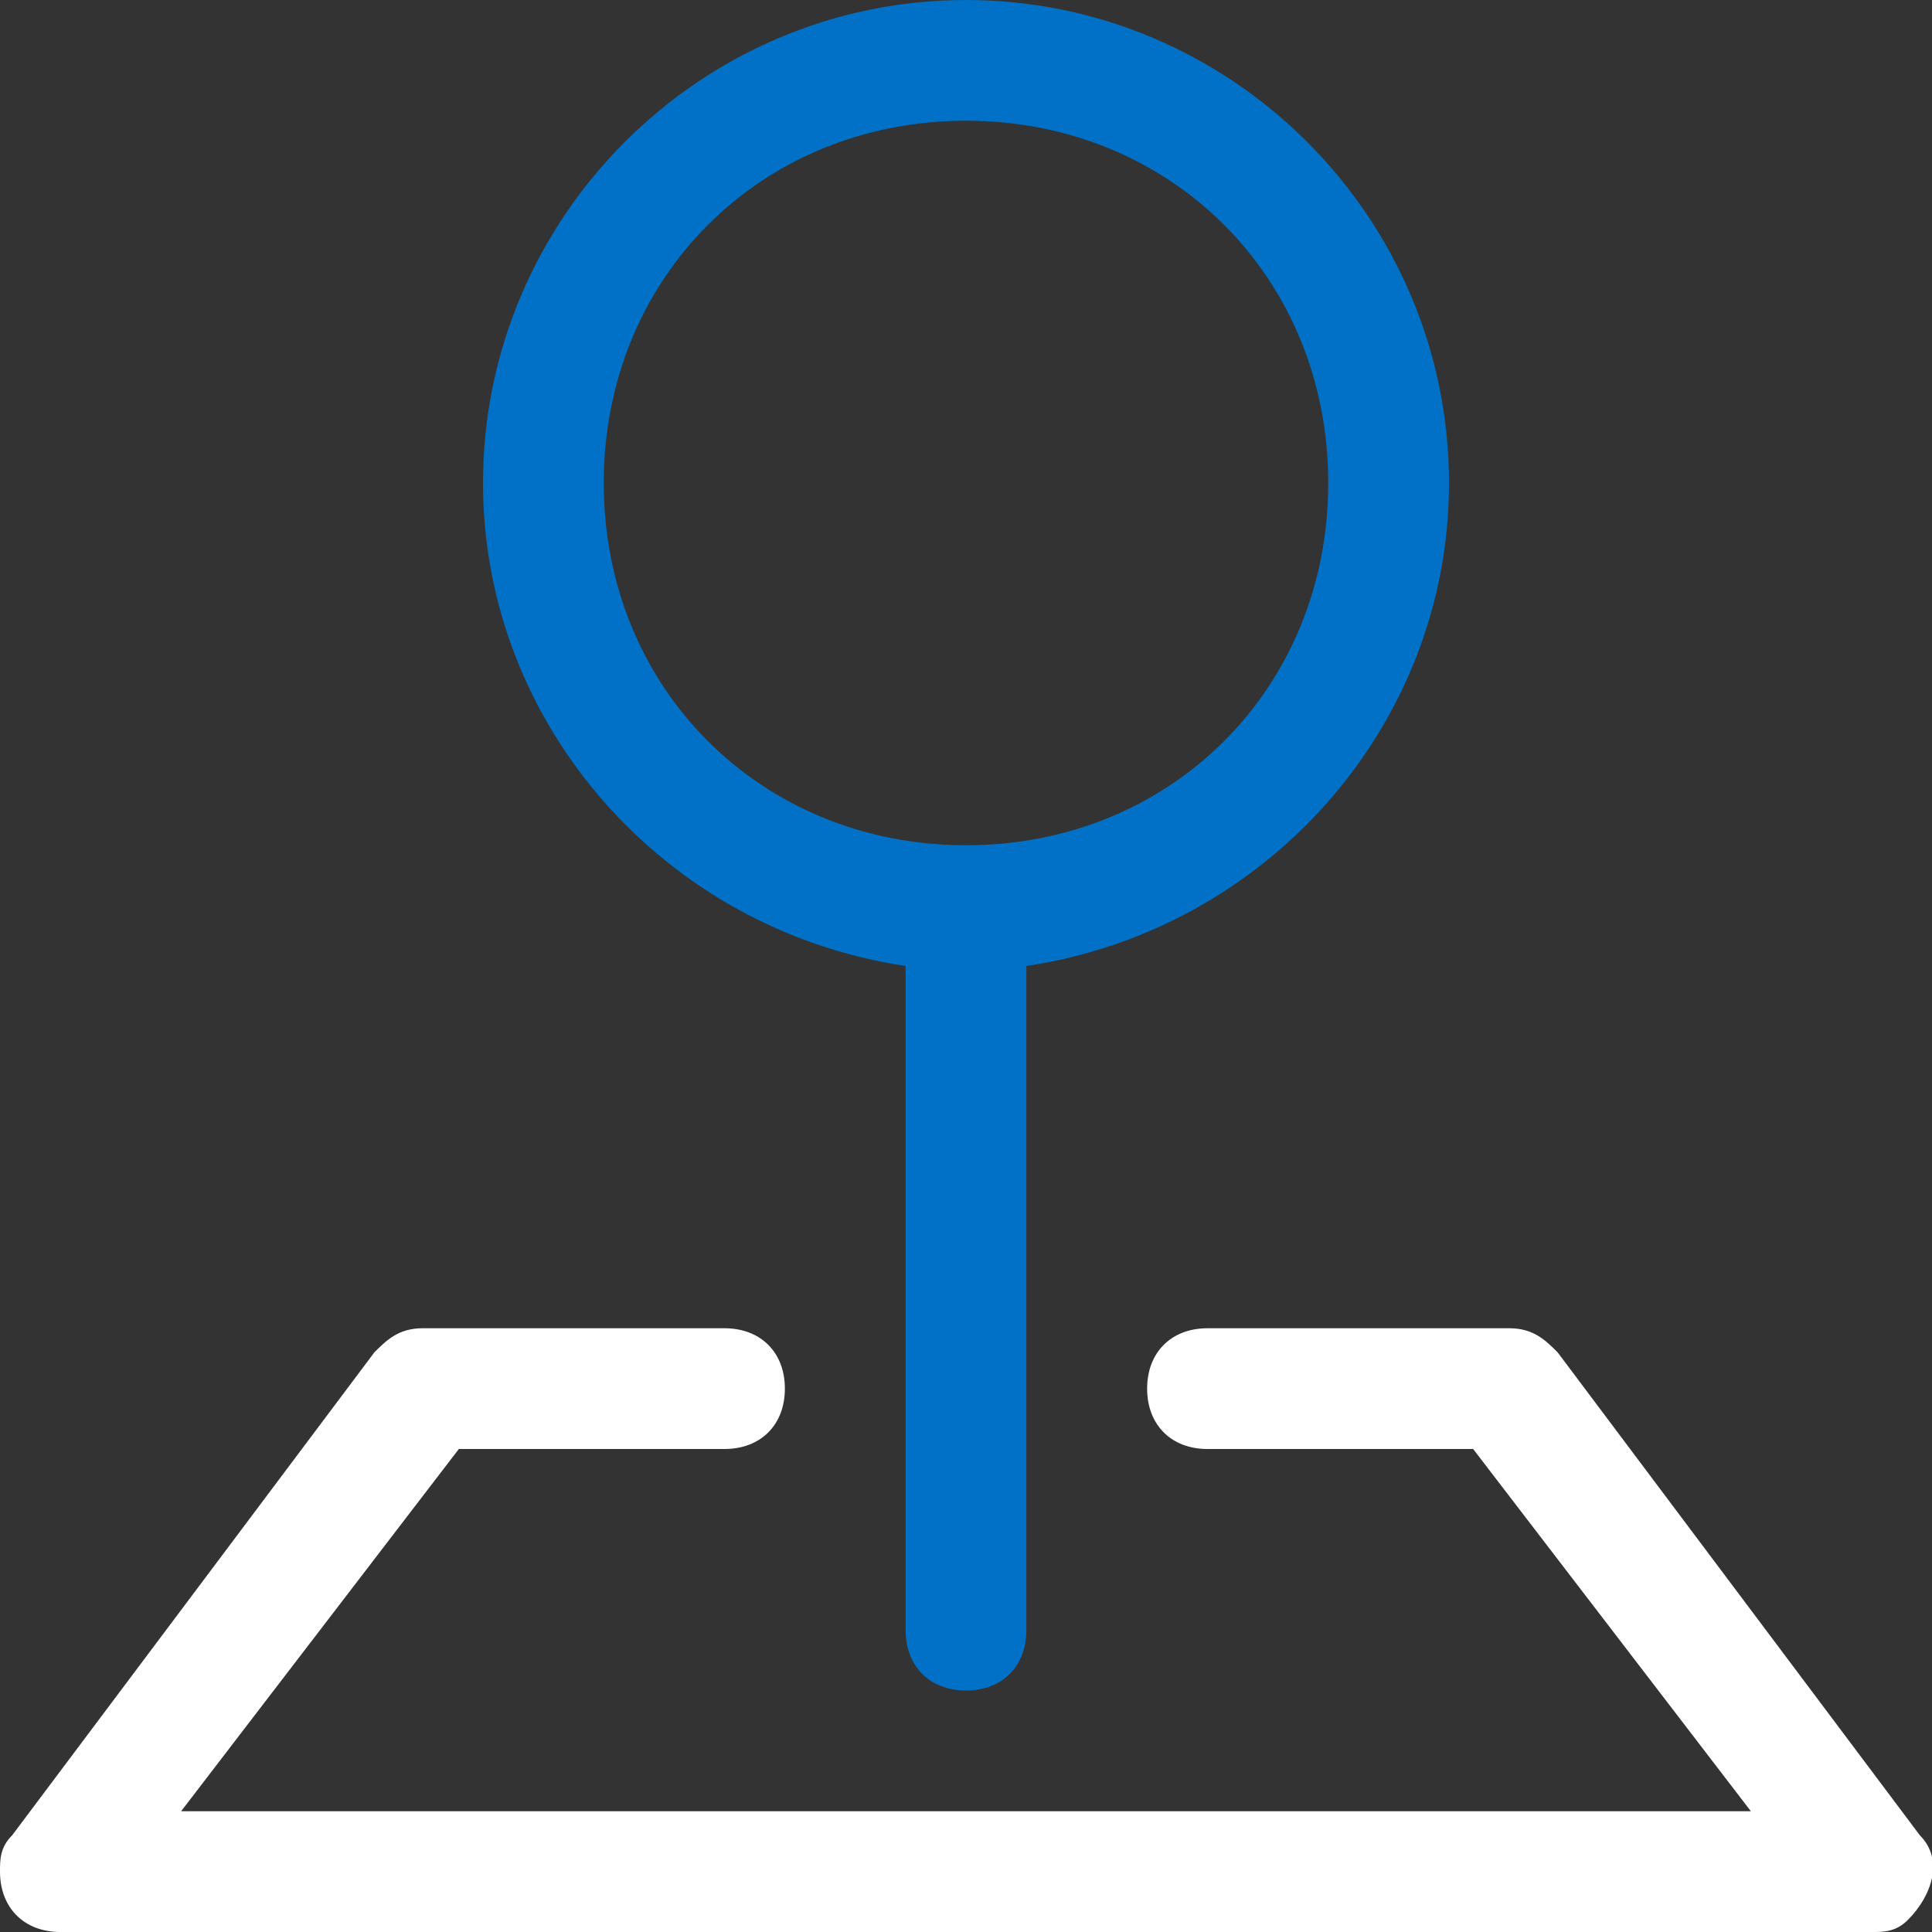
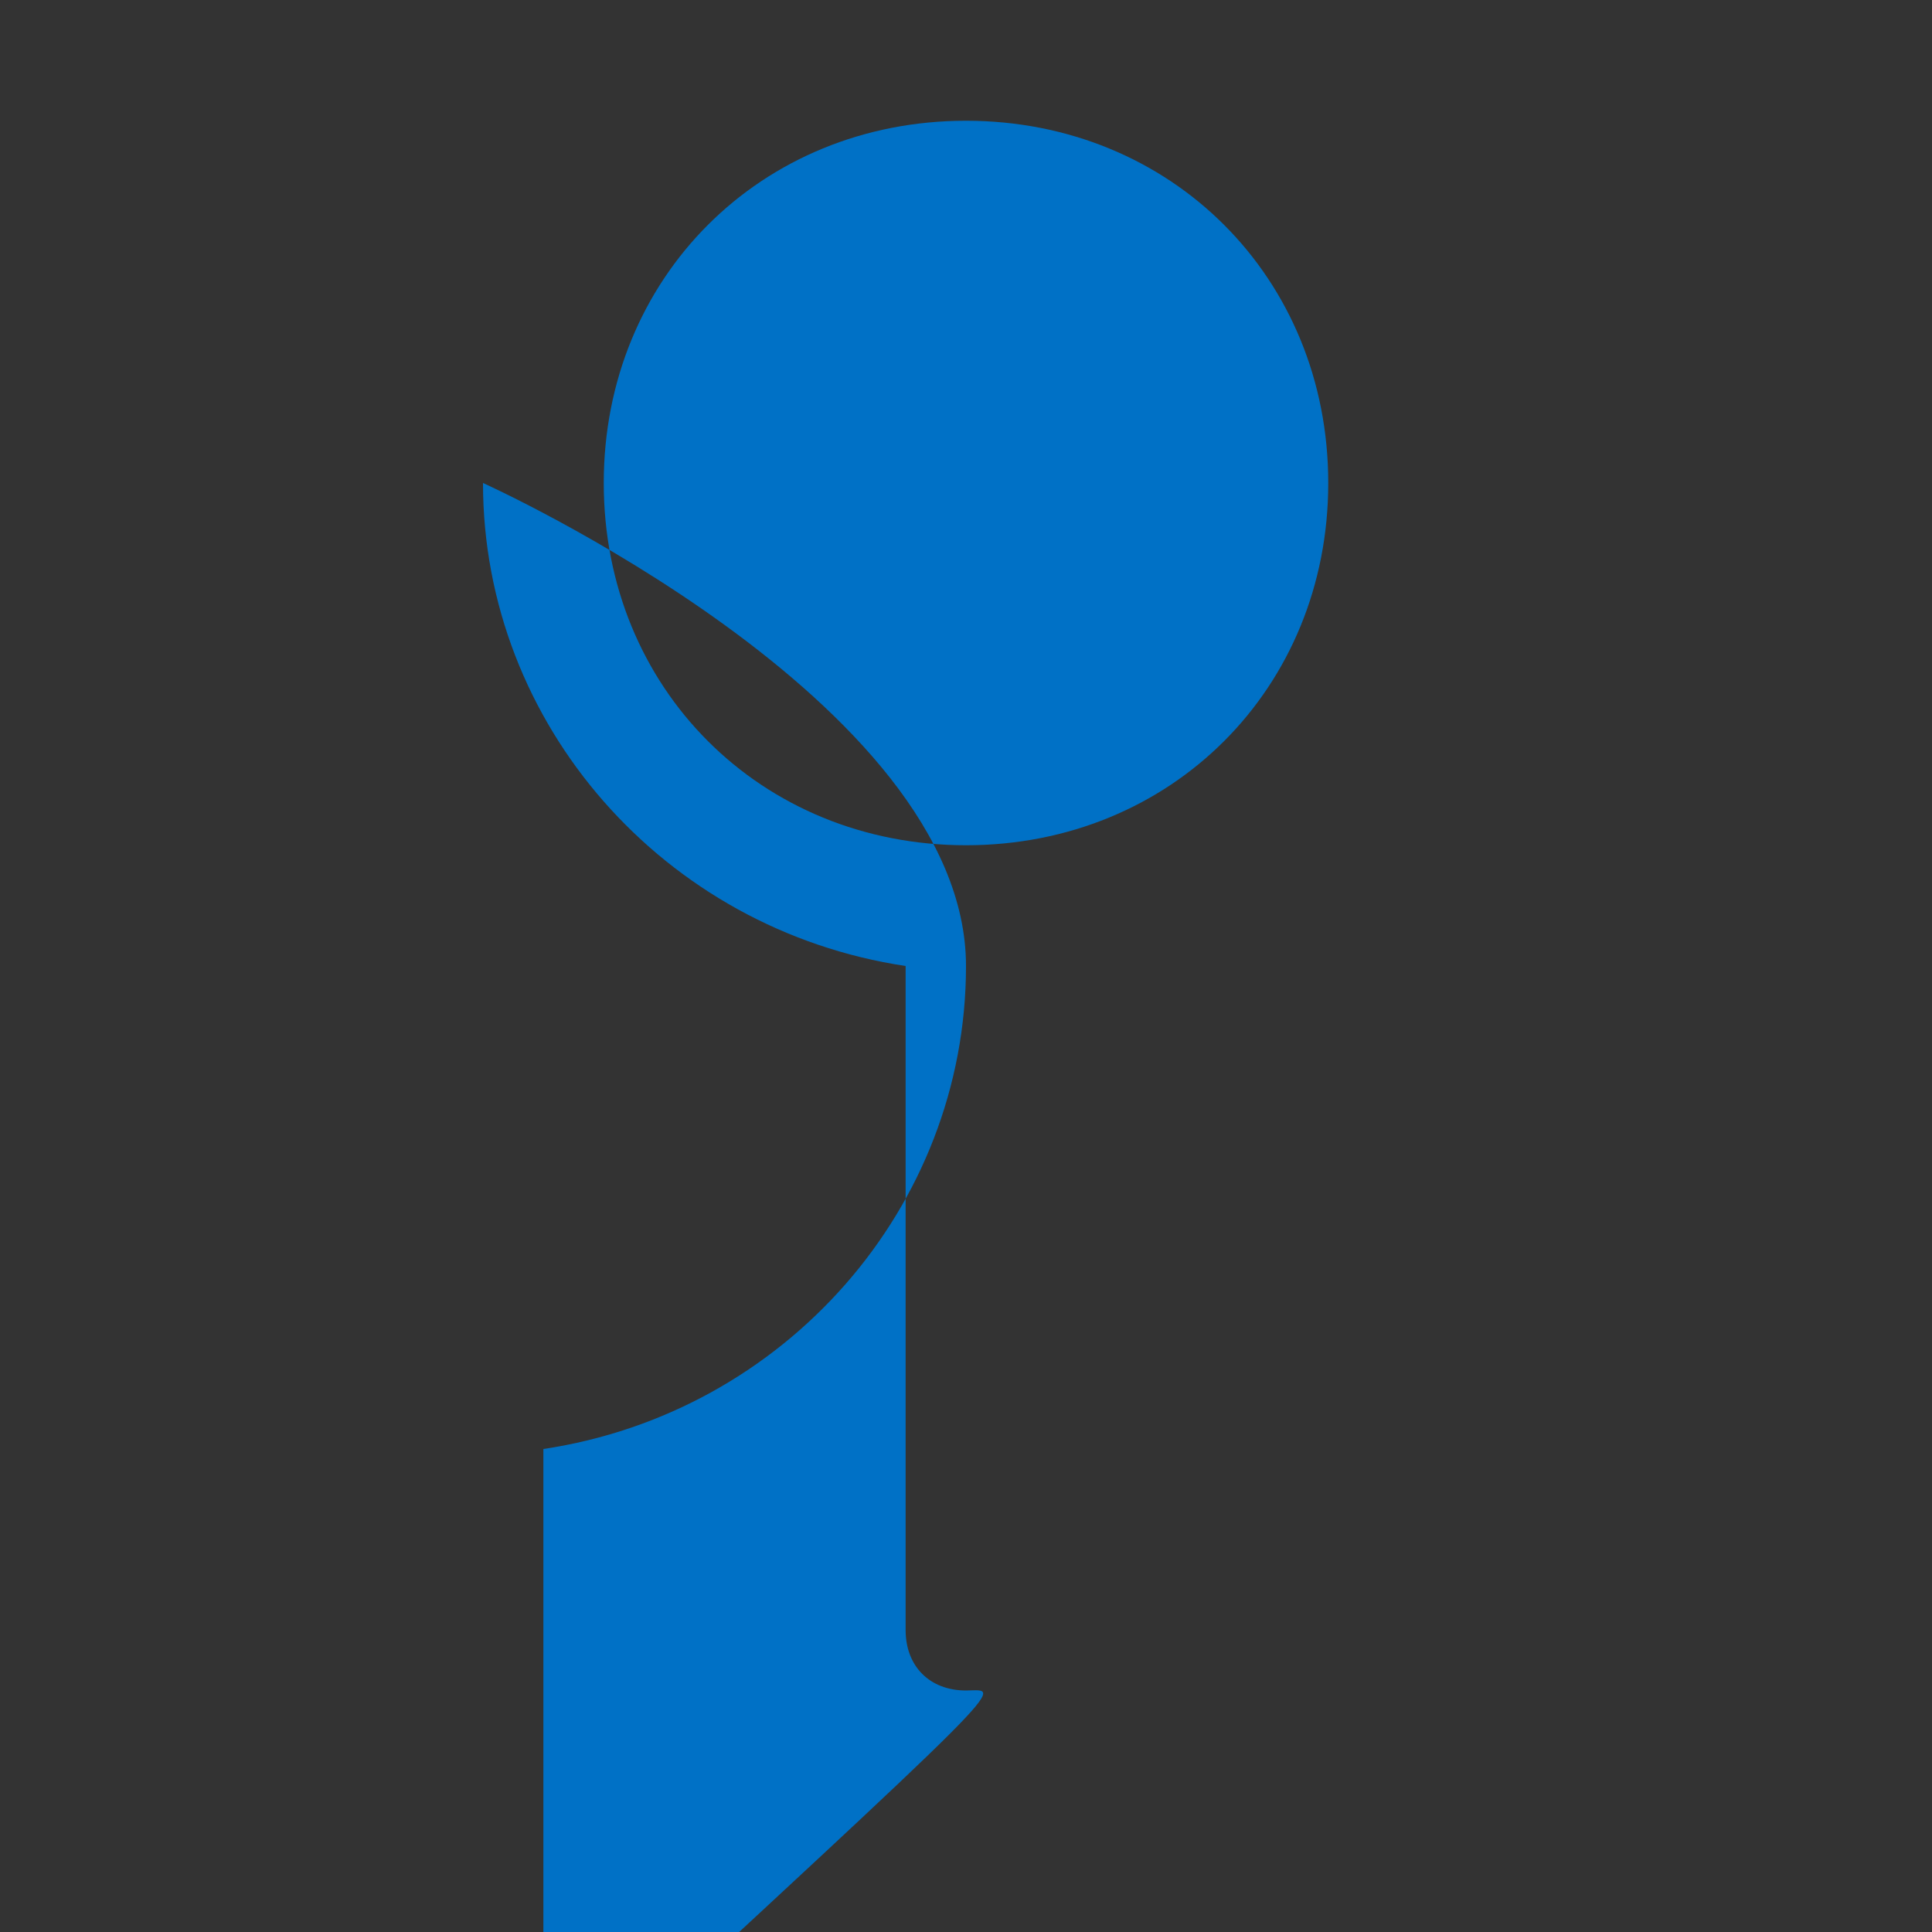
<svg xmlns="http://www.w3.org/2000/svg" version="1.1" id="Layer_1" x="0px" y="0px" viewBox="0 0 16 16" style="enable-background:new 0 0 16 16;" xml:space="preserve">
  <rect x="0" y="0" width="16" height="16" fill="#333333" stroke="none" />
  <style type="text/css">
	.st0{fill:#FFFFFF;}
	.st1{fill:#0071C6;}
</style>
-   <path class="st0" d="M3.1,11.2C3.2,11.1,3.3,11,3.5,11H6c0.3,0,0.5,0.2,0.5,0.5S6.3,12,6,12H3.8l-2.3,3h13l-2.3-3H10  c-0.3,0-0.5-0.2-0.5-0.5S9.7,11,10,11h2.5c0.2,0,0.3,0.1,0.4,0.2l3,4c0.2,0.2,0.1,0.5-0.1,0.7C15.7,16,15.6,16,15.5,16h-15  C0.2,16,0,15.8,0,15.5c0-0.1,0-0.2,0.1-0.3L3.1,11.2z" />
-   <path class="st1" d="M8,1C6.3,1,5,2.3,5,4s1.3,3,3,3s3-1.3,3-3S9.7,1,8,1z M4,4c0-2.2,1.8-4,4-4s4,1.8,4,4c0,2-1.5,3.7-3.5,4v5.5  C8.5,13.8,8.3,14,8,14s-0.5-0.2-0.5-0.5V8C5.5,7.7,4,6,4,4L4,4z" />
+   <path class="st1" d="M8,1C6.3,1,5,2.3,5,4s1.3,3,3,3s3-1.3,3-3S9.7,1,8,1z M4,4s4,1.8,4,4c0,2-1.5,3.7-3.5,4v5.5  C8.5,13.8,8.3,14,8,14s-0.5-0.2-0.5-0.5V8C5.5,7.7,4,6,4,4L4,4z" />
</svg>